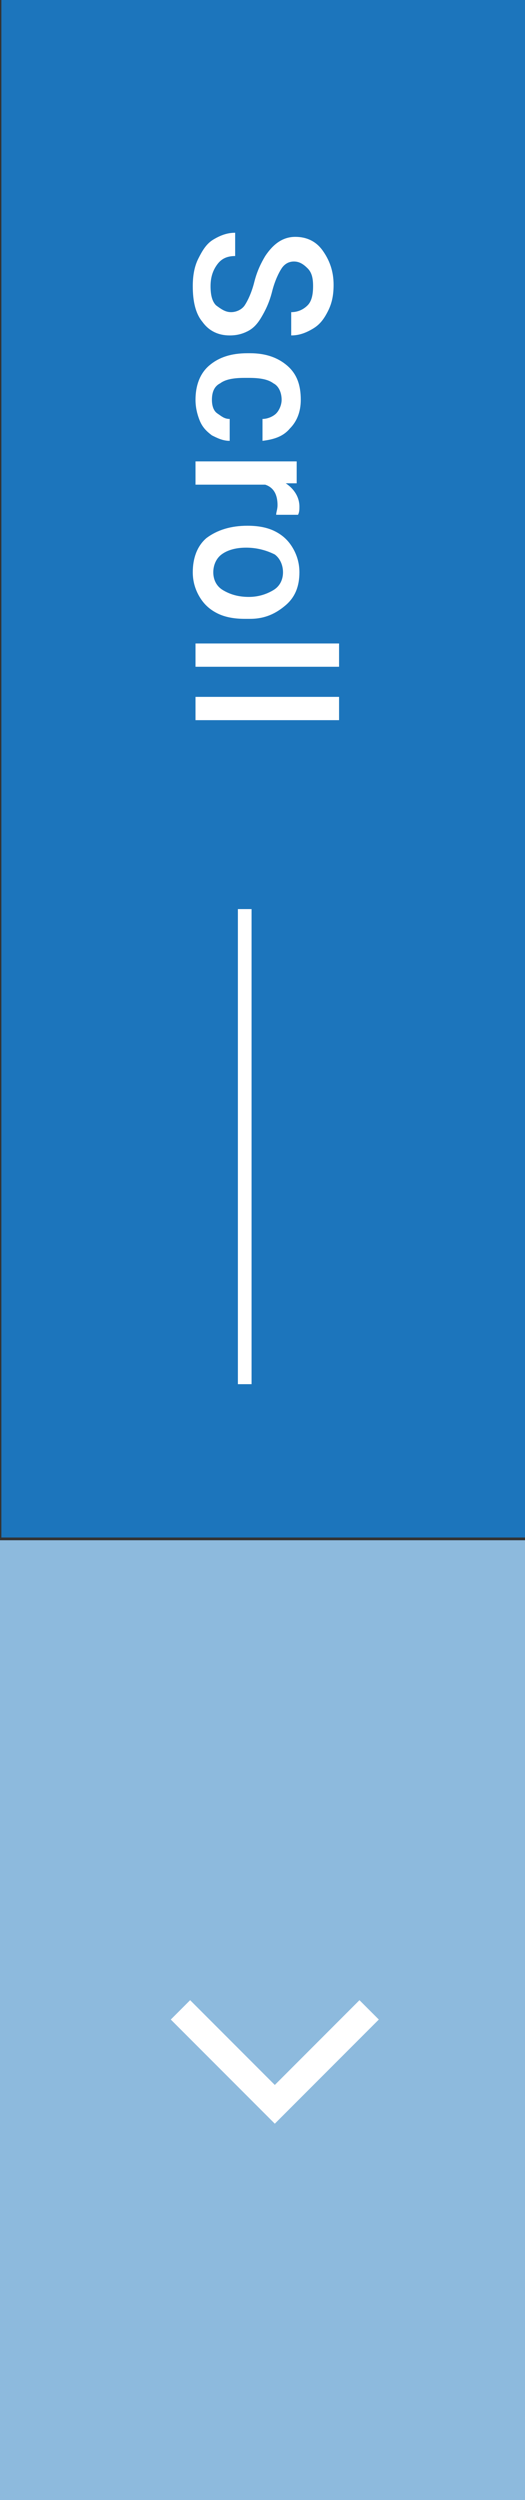
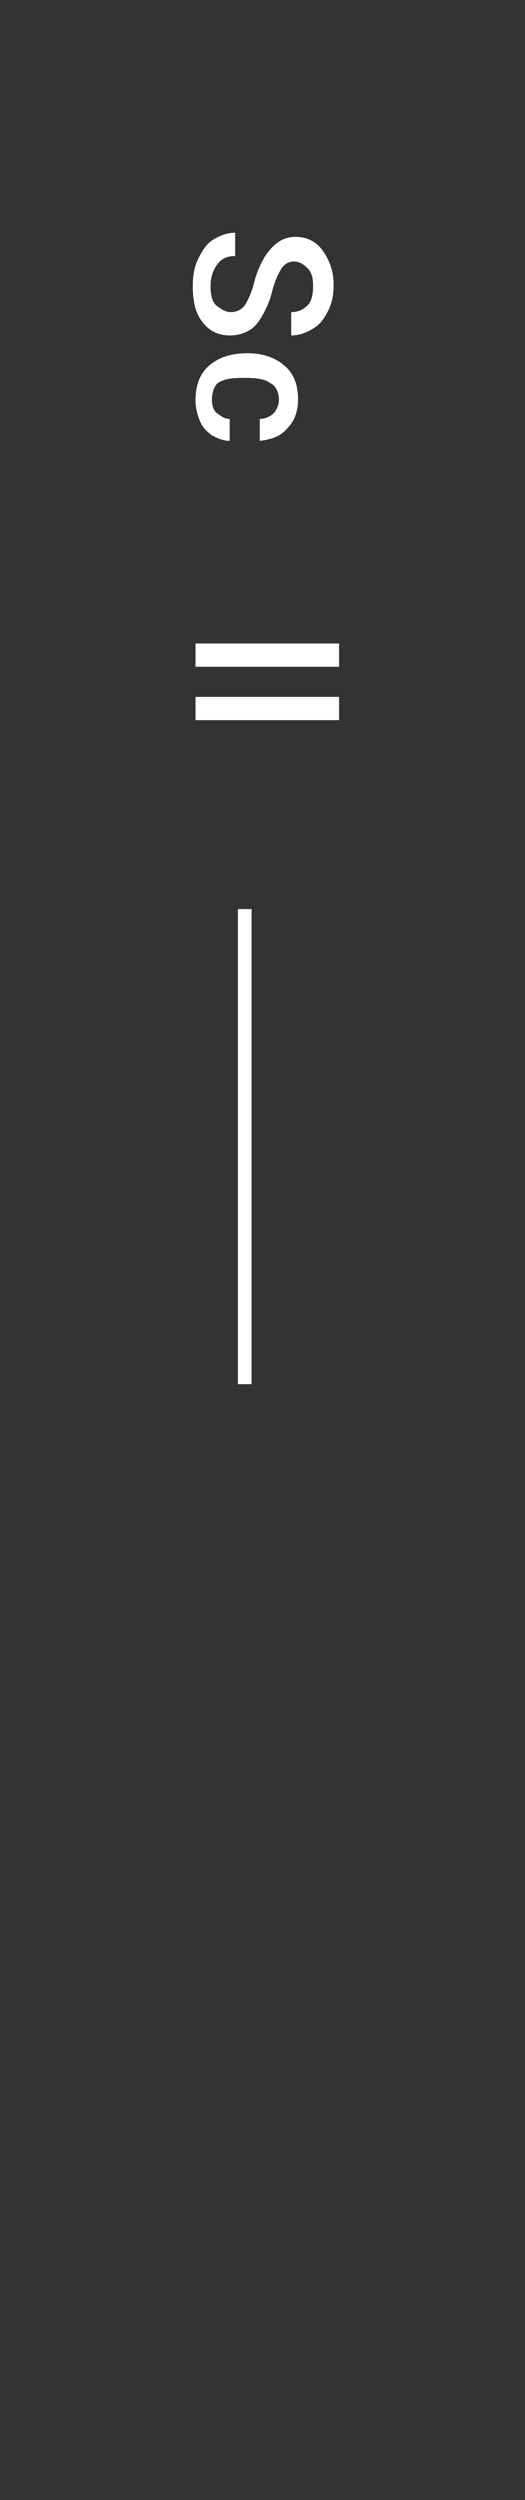
<svg xmlns="http://www.w3.org/2000/svg" version="1.1" id="_レイヤー_2" x="0px" y="0px" viewBox="0 0 38.4 182.6" style="enable-background:new 0 0 38.4 182.6;" xml:space="preserve">
  <rect x="0" y="0" width="38.4" height="182.6" fill="#333333" stroke="none" />
  <style type="text/css">
	.st0{fill:#1C75BC;}
	.st1{enable-background:new    ;}
	.st2{fill:#FFFFFF;}
	.st3{fill:none;stroke:#FFFFFF;stroke-miterlimit:10;}
	.st4{fill:#8DBADD;}
	.st5{fill:none;stroke:#FFFFFF;stroke-width:2;stroke-miterlimit:10;}
</style>
  <g id="_レイヤー_6">
    <g>
-       <rect x="0.1" class="st0" width="38.3" height="112.3" />
      <g class="st1">
        <path class="st2" d="M16.9,22.8c0.4,0,0.8-0.2,1-0.5s0.5-0.9,0.7-1.7s0.5-1.4,0.8-1.9c0.6-0.9,1.3-1.4,2.2-1.4c0.8,0,1.5,0.3,2,1     s0.8,1.5,0.8,2.5c0,0.7-0.1,1.3-0.4,1.9s-0.6,1-1.1,1.3c-0.5,0.3-1,0.5-1.6,0.5v-1.7c0.5,0,0.9-0.2,1.2-0.5     c0.3-0.3,0.4-0.8,0.4-1.4c0-0.6-0.1-1-0.4-1.3s-0.6-0.5-1-0.5c-0.4,0-0.7,0.2-0.9,0.5c-0.2,0.3-0.5,0.9-0.7,1.7     c-0.2,0.8-0.5,1.4-0.8,1.9c-0.3,0.5-0.6,0.8-1,1c-0.4,0.2-0.8,0.3-1.3,0.3c-0.8,0-1.5-0.3-2-1c-0.5-0.6-0.7-1.5-0.7-2.6     c0-0.7,0.1-1.4,0.4-2c0.3-0.6,0.6-1.1,1.1-1.4s1-0.5,1.6-0.5v1.7c-0.6,0-1,0.2-1.3,0.6s-0.5,0.9-0.5,1.6c0,0.6,0.1,1.1,0.4,1.4     C16.2,22.6,16.5,22.8,16.9,22.8z" />
-         <path class="st2" d="M15.5,29.2c0,0.4,0.1,0.8,0.4,1s0.5,0.4,0.9,0.4v1.6c-0.5,0-0.9-0.2-1.3-0.4c-0.4-0.3-0.7-0.6-0.9-1.1     s-0.3-1-0.3-1.5c0-1,0.3-1.9,1-2.5s1.6-0.9,2.8-0.9h0.2c1.1,0,2,0.3,2.7,0.9c0.7,0.6,1,1.4,1,2.5c0,0.9-0.3,1.6-0.8,2.1     c-0.5,0.6-1.2,0.8-2,0.9v-1.6c0.4,0,0.8-0.2,1-0.4s0.4-0.6,0.4-1c0-0.5-0.2-1-0.6-1.2c-0.4-0.3-1-0.4-1.8-0.4h-0.3     c-0.8,0-1.4,0.1-1.8,0.4C15.7,28.2,15.5,28.6,15.5,29.2z" />
-         <path class="st2" d="M20.2,37.6c0-0.2,0.1-0.4,0.1-0.7c0-0.8-0.3-1.3-0.9-1.5h-5.1v-1.7h7.4v1.6l-0.8,0c0.6,0.4,1,1,1,1.7     c0,0.2,0,0.4-0.1,0.6L20.2,37.6z" />
-         <path class="st2" d="M18.1,38.4c0.7,0,1.4,0.1,2,0.4c0.6,0.3,1,0.7,1.3,1.2c0.3,0.5,0.5,1.1,0.5,1.8c0,1-0.3,1.8-1,2.4     s-1.5,1-2.6,1l-0.4,0c-0.7,0-1.4-0.1-2-0.4s-1-0.7-1.3-1.2s-0.5-1.1-0.5-1.8c0-1,0.3-1.9,1-2.5C15.9,38.7,16.9,38.4,18.1,38.4     L18.1,38.4z M18,40c-0.8,0-1.4,0.2-1.8,0.5c-0.4,0.3-0.6,0.8-0.6,1.3s0.2,1,0.7,1.3s1.1,0.5,1.9,0.5c0.7,0,1.3-0.2,1.8-0.5     s0.7-0.8,0.7-1.3c0-0.5-0.2-1-0.6-1.3C19.5,40.2,18.8,40,18,40z" />
+         <path class="st2" d="M15.5,29.2c0,0.4,0.1,0.8,0.4,1s0.5,0.4,0.9,0.4v1.6c-0.5,0-0.9-0.2-1.3-0.4c-0.4-0.3-0.7-0.6-0.9-1.1     s-0.3-1-0.3-1.5c0-1,0.3-1.9,1-2.5s1.6-0.9,2.8-0.9c1.1,0,2,0.3,2.7,0.9c0.7,0.6,1,1.4,1,2.5c0,0.9-0.3,1.6-0.8,2.1     c-0.5,0.6-1.2,0.8-2,0.9v-1.6c0.4,0,0.8-0.2,1-0.4s0.4-0.6,0.4-1c0-0.5-0.2-1-0.6-1.2c-0.4-0.3-1-0.4-1.8-0.4h-0.3     c-0.8,0-1.4,0.1-1.8,0.4C15.7,28.2,15.5,28.6,15.5,29.2z" />
        <path class="st2" d="M14.3,48.7V47h10.5v1.7H14.3z" />
        <path class="st2" d="M14.3,52.6v-1.7h10.5v1.7H14.3z" />
      </g>
      <line class="st3" x1="17.9" y1="66.4" x2="17.9" y2="101.1" />
-       <rect y="112.5" class="st4" width="38.4" height="70.1" />
-       <polyline class="st5" points="27,146.8 20.1,153.7 13.2,146.8   " />
    </g>
  </g>
</svg>